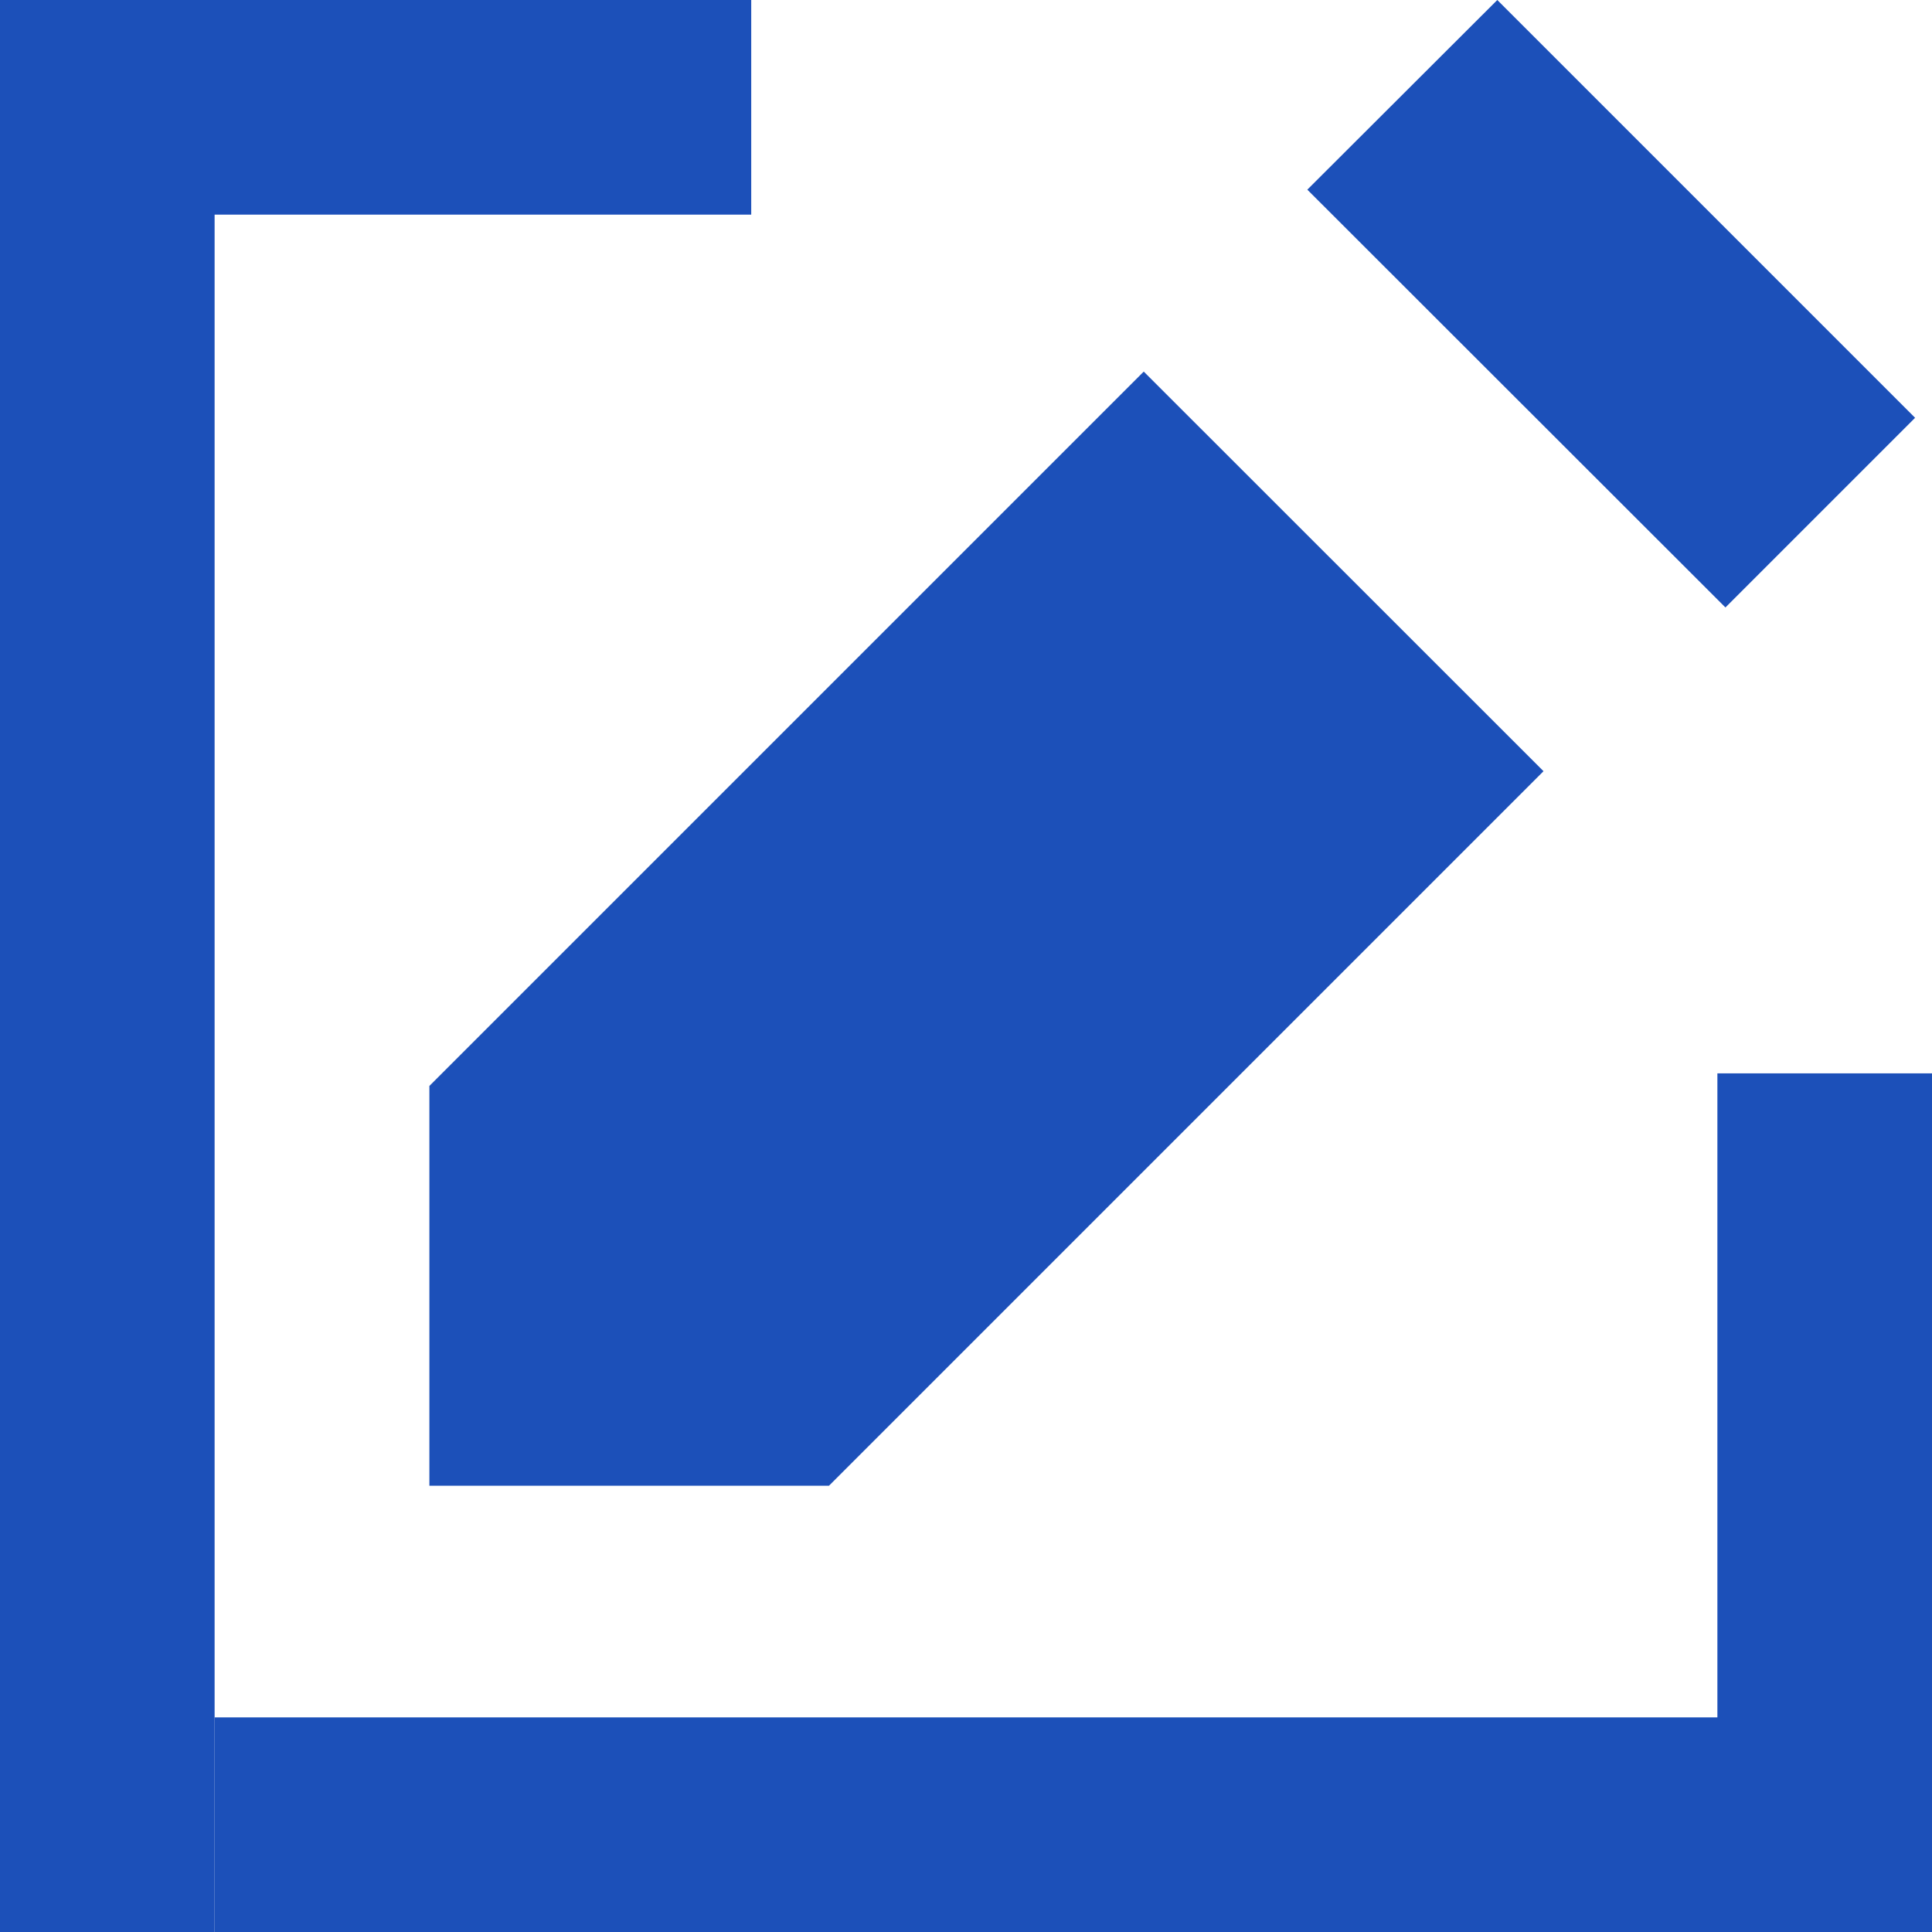
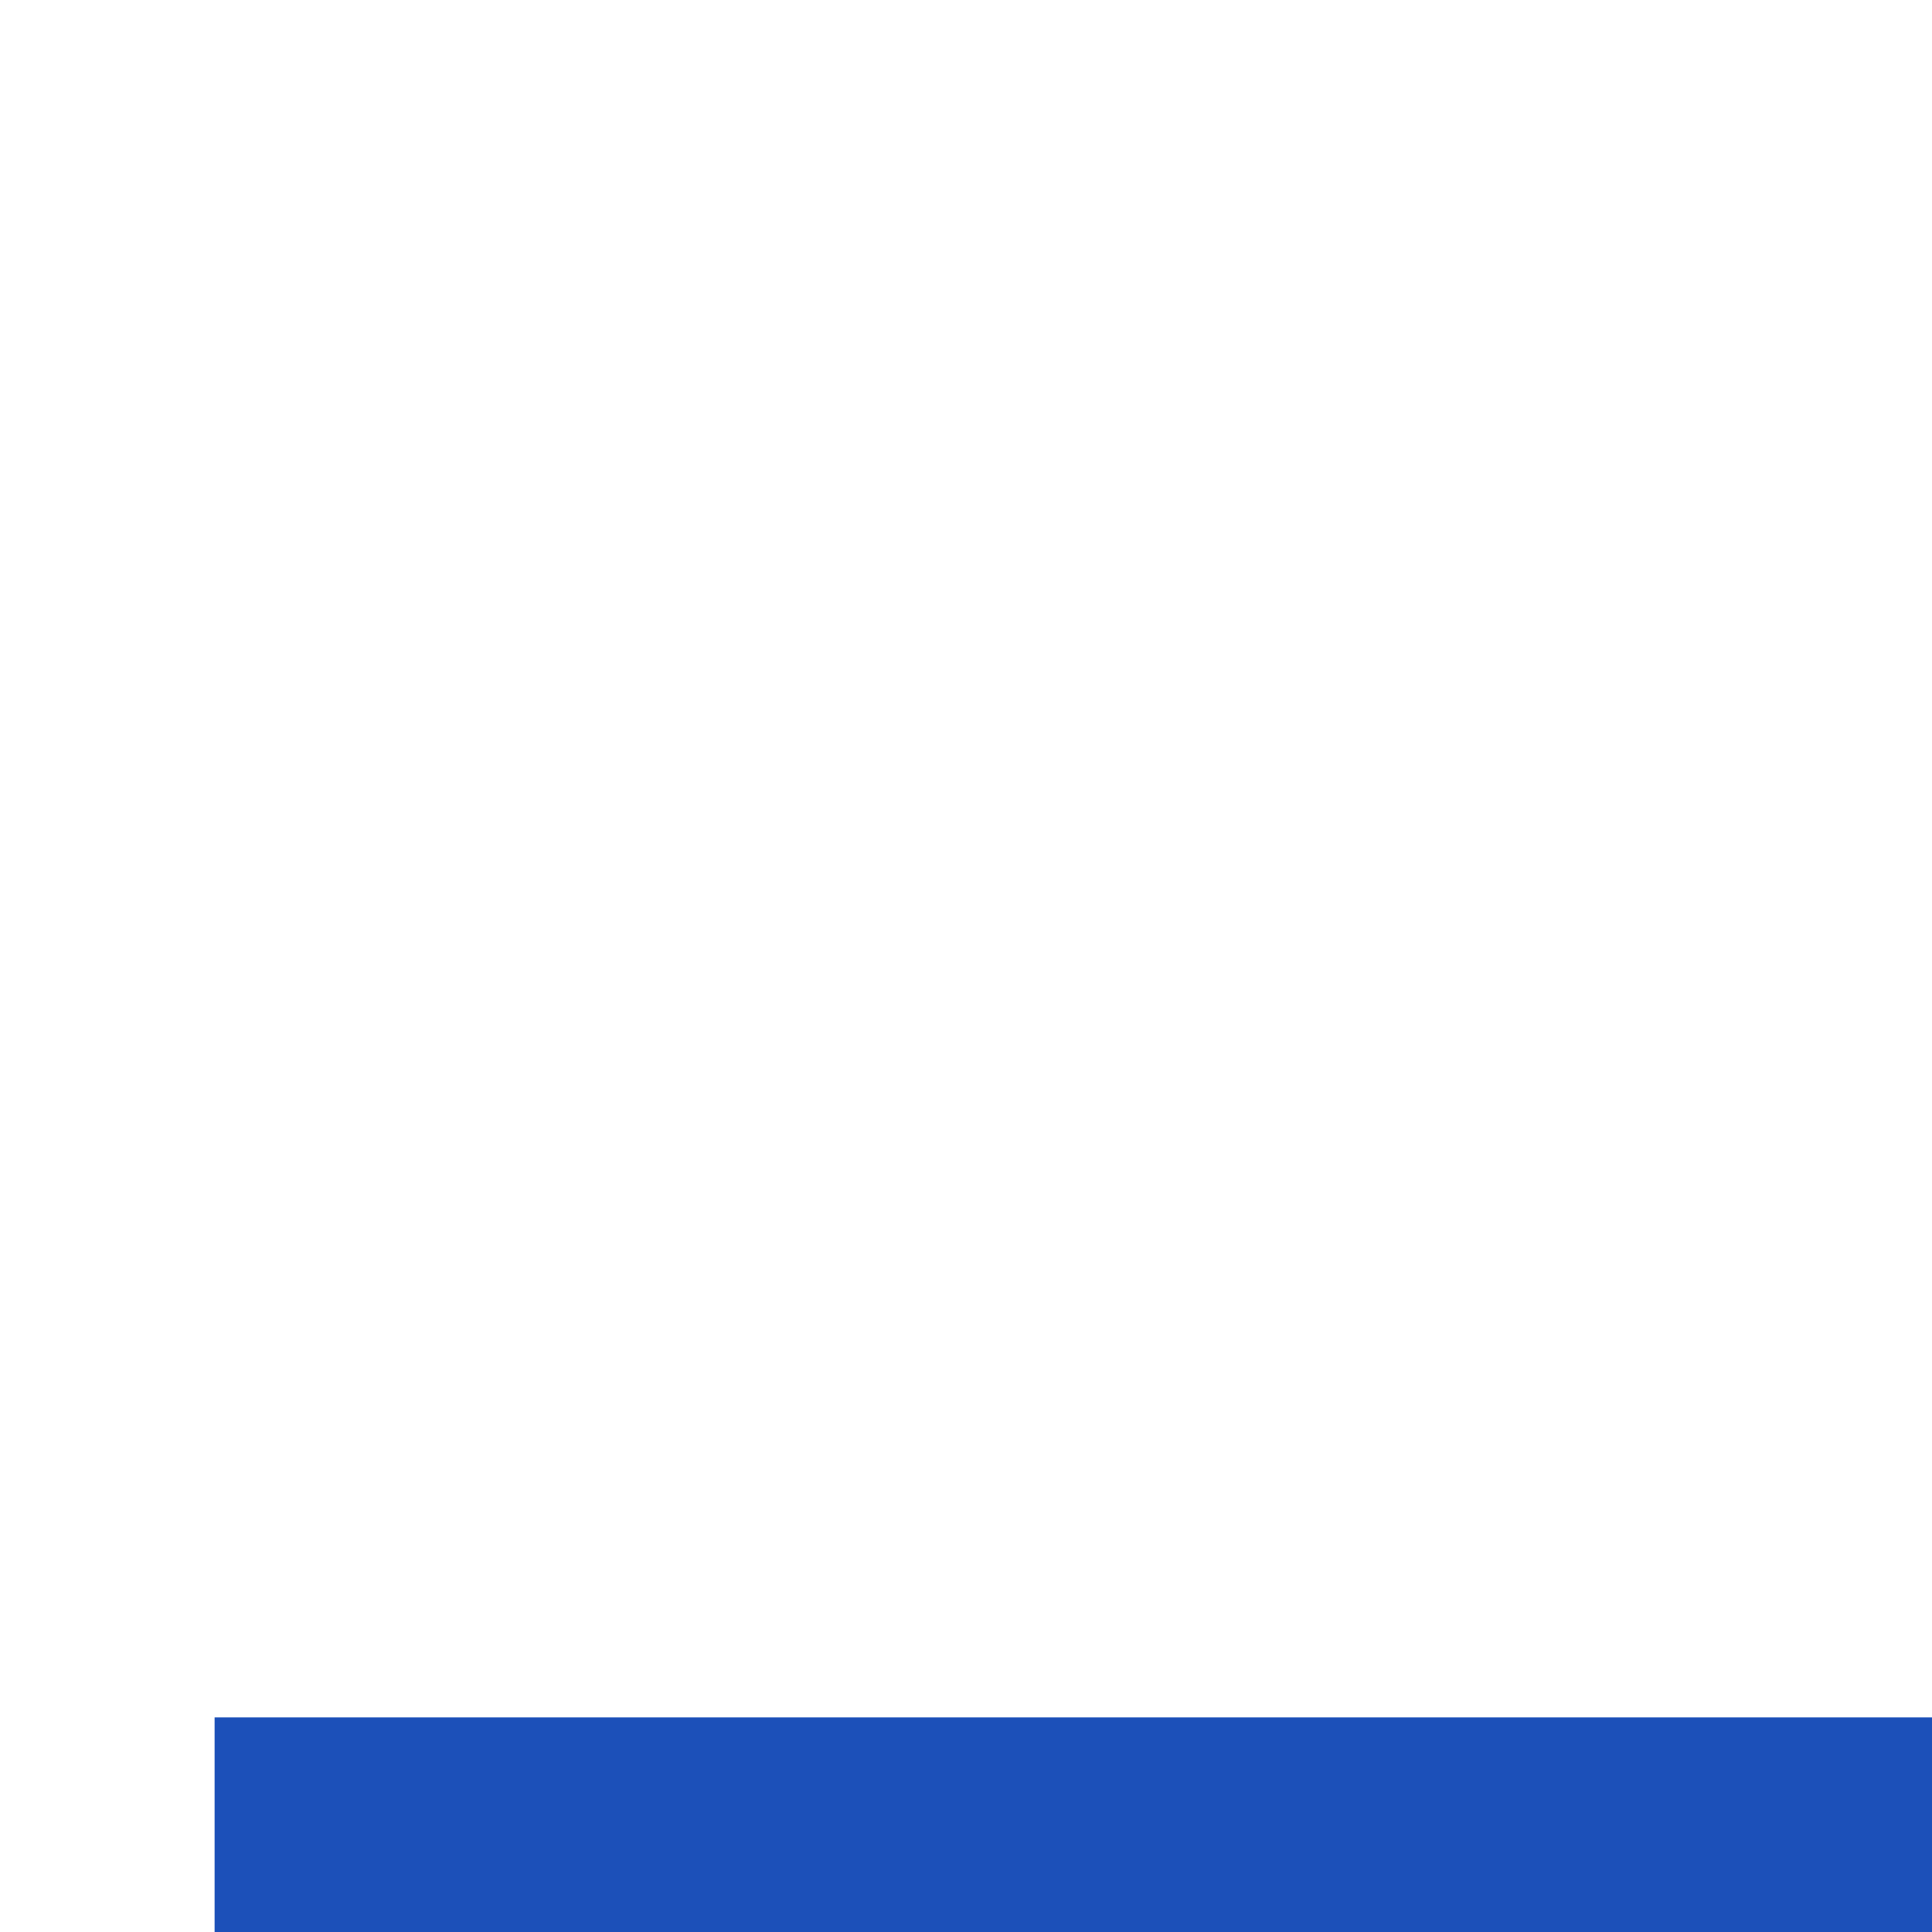
<svg xmlns="http://www.w3.org/2000/svg" fill="none" width="12" height="12" viewBox="0 0 12 12">
-   <path d="M8.12 1.178 9.3 0l2.595 2.595-1.178 1.178L8.12 1.178Zm-1.016 1.13L2.667 6.745v2.483h2.482L9.587 4.79 7.104 2.308ZM0 0h1.333v12H0zm1.333 0h3.333v1.333H1.333zM12 6.667V12h-1.333V6.667z" fill="#1C50B9" />
  <path d="M1.333 10.667H12V12H1.333z" fill="#1C50B9" />
</svg>